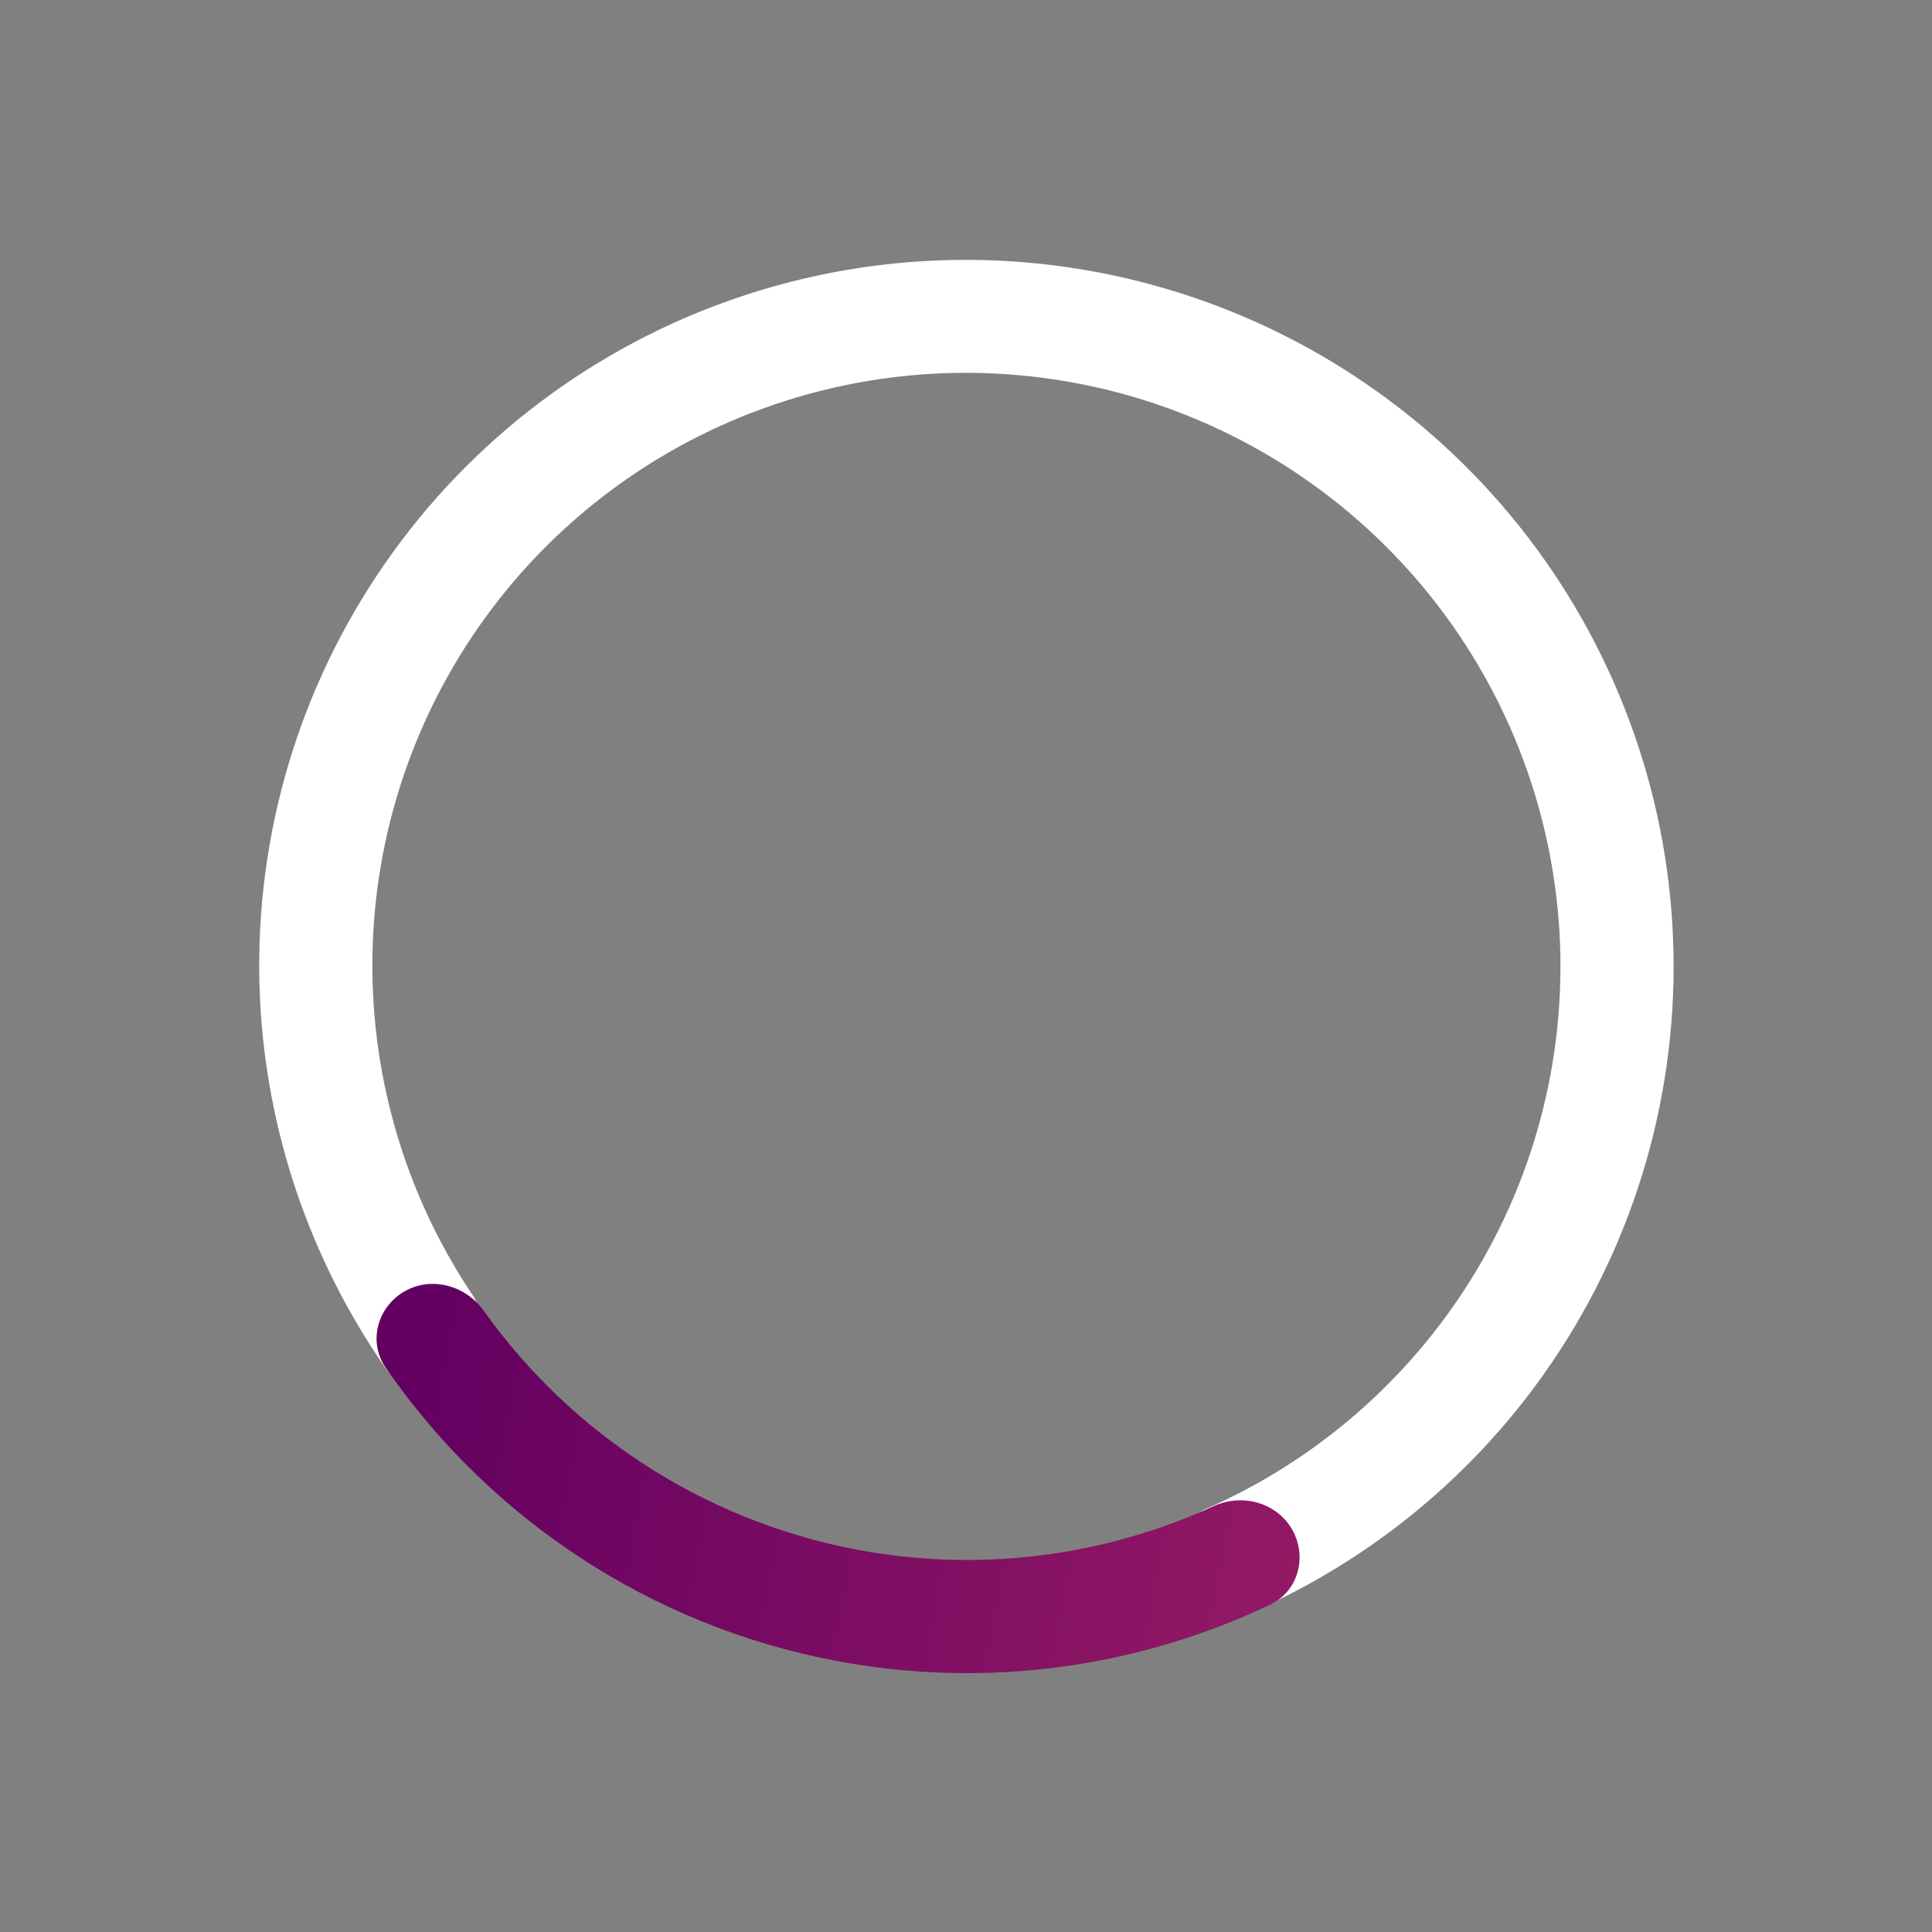
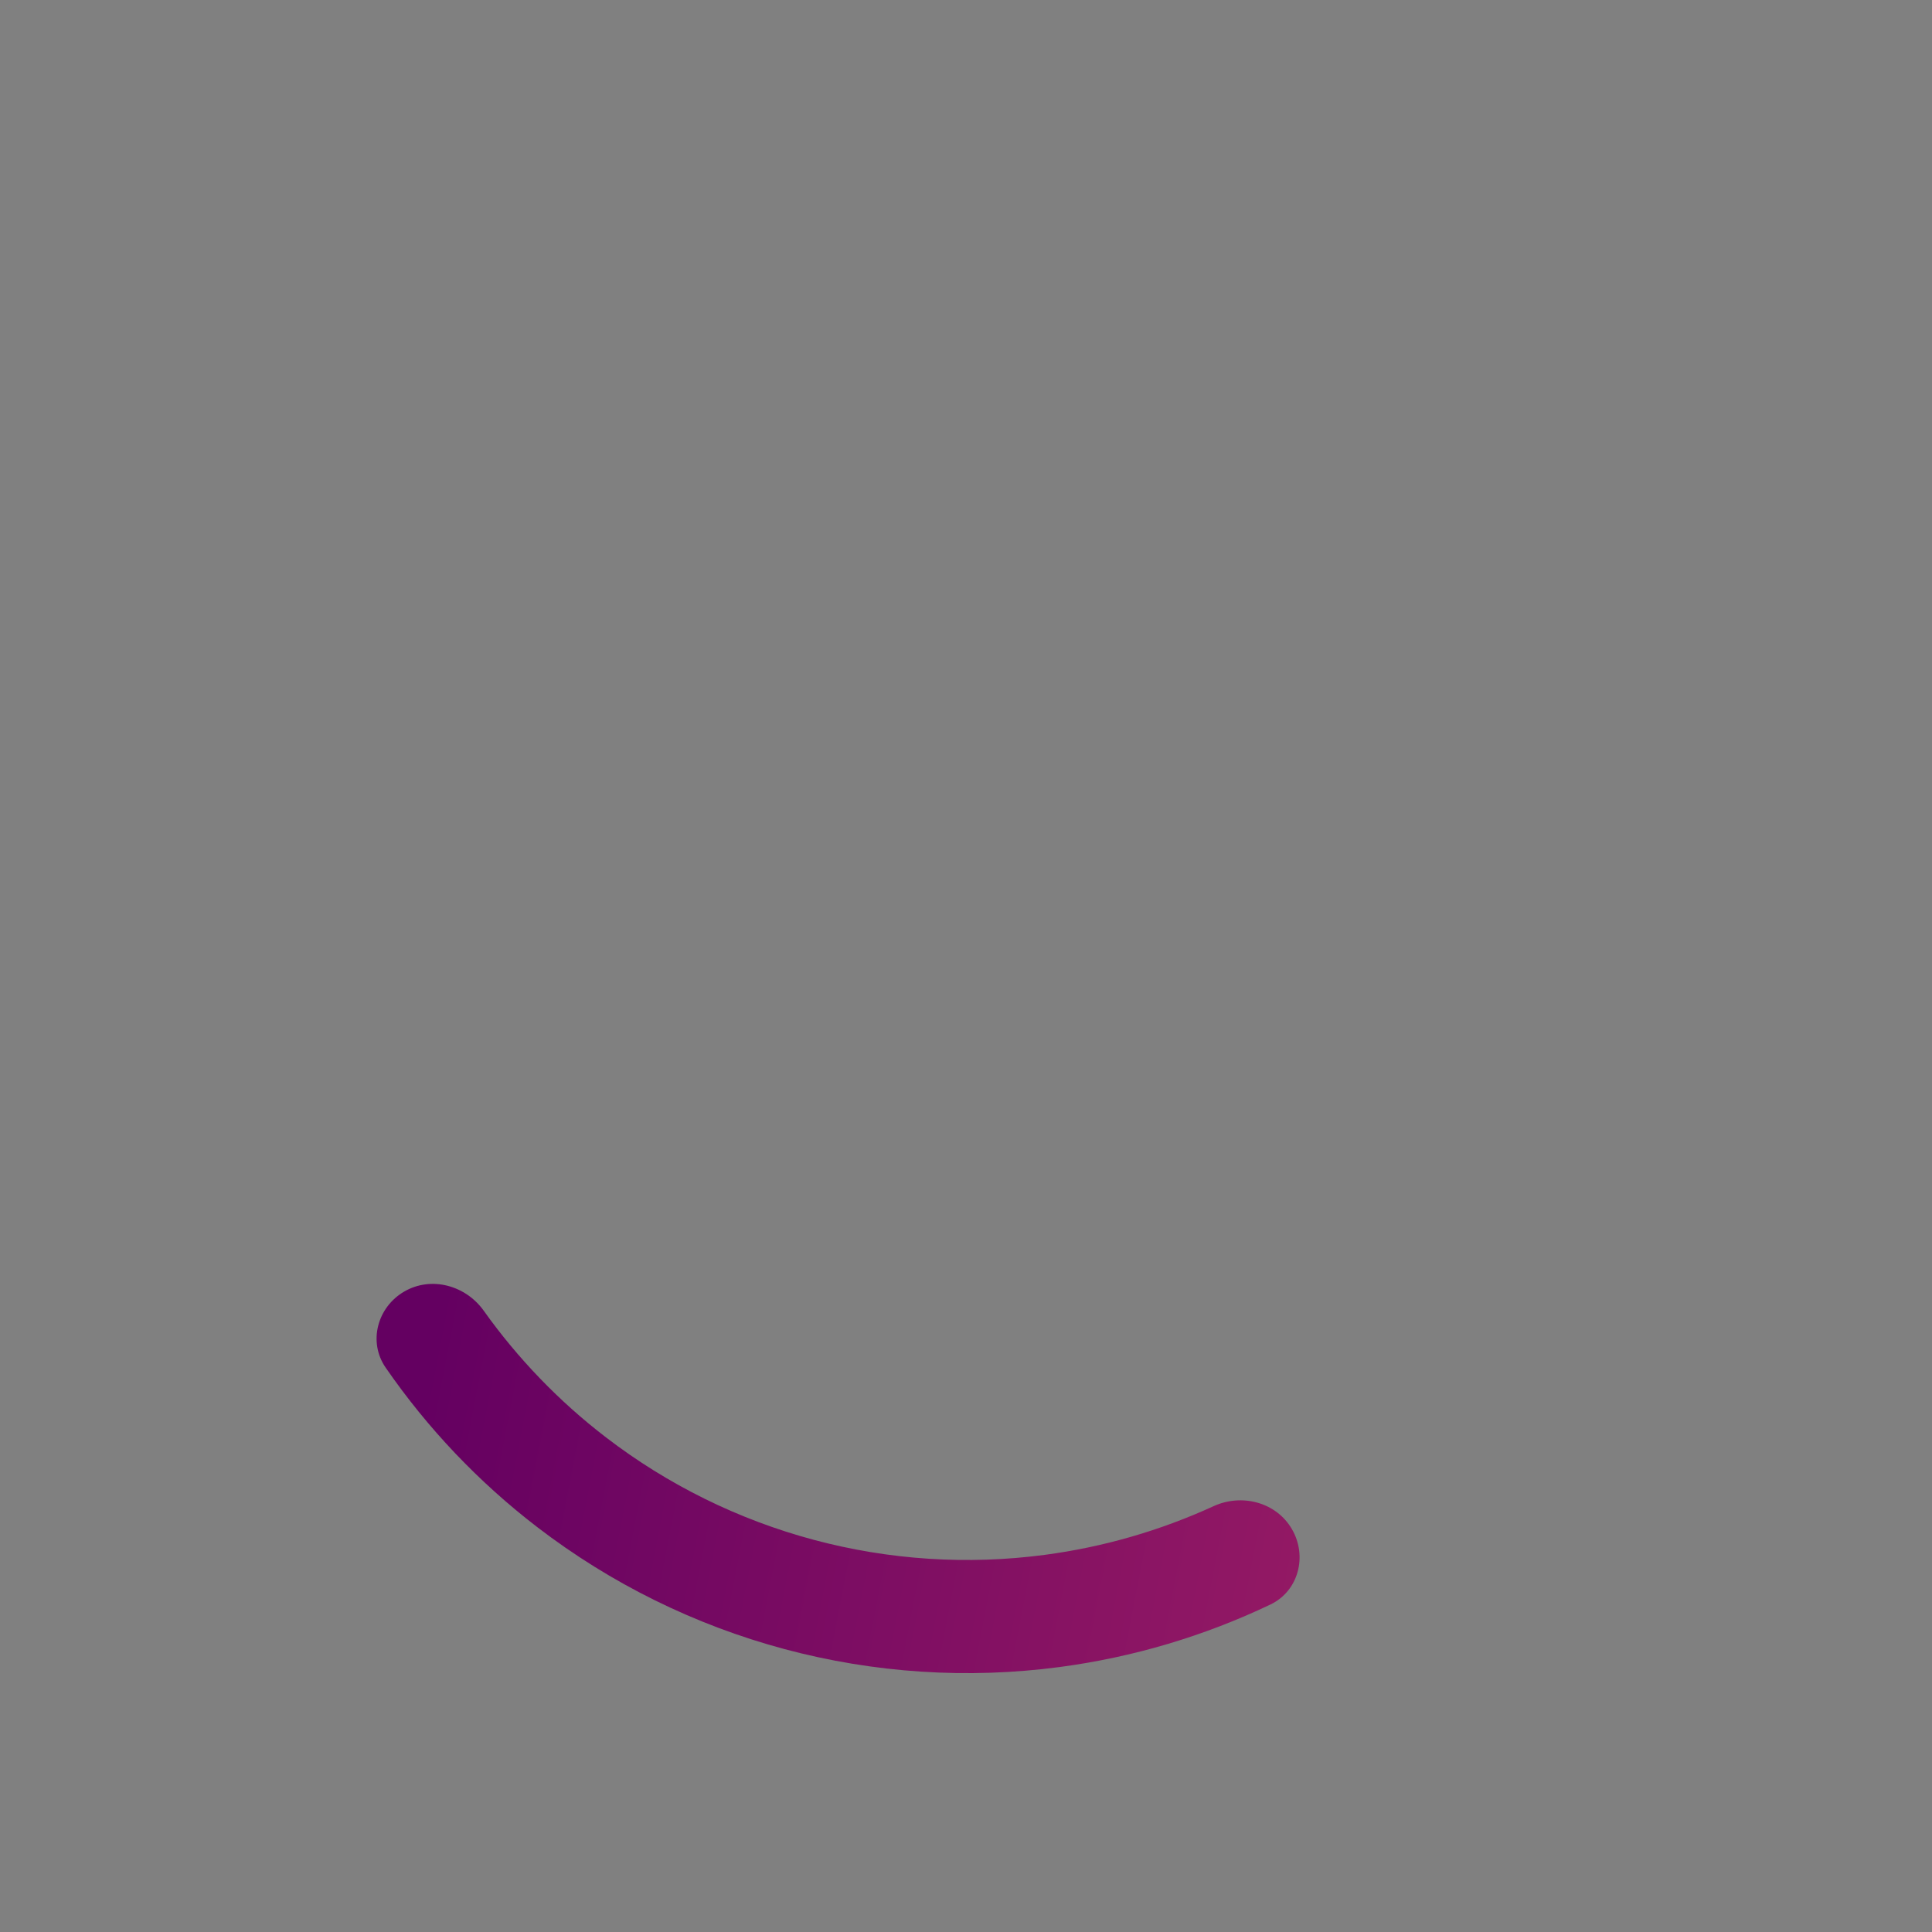
<svg xmlns="http://www.w3.org/2000/svg" width="457" height="457" viewBox="0 0 457 457" fill="none">
  <rect x="0" y="0" width="457" height="457" fill="#808080" stroke="none" />
  <g clip-path="url(#clip0)">
-     <path d="M277.172 374.331C279.505 381.335 287.108 385.18 293.912 382.305C322.475 370.237 347.196 350.431 365.204 325.009C385.795 295.941 396.533 261.053 395.851 225.441C395.168 189.828 383.099 155.355 361.408 127.057C339.717 98.759 309.539 78.117 275.281 68.145C241.023 58.174 204.479 59.396 170.986 71.632C137.493 83.868 108.805 106.478 89.112 136.16C69.418 165.842 59.75 201.041 61.52 236.618C63.068 267.732 73.294 297.71 90.916 323.221C95.114 329.298 103.593 330.134 109.321 325.476C115.049 320.818 115.847 312.433 111.742 306.293C97.677 285.253 89.517 260.736 88.253 235.316C86.766 205.432 94.887 175.865 111.43 150.932C127.972 125.999 152.07 107.007 180.204 96.729C208.338 86.45 239.035 85.424 267.812 93.8C296.588 102.176 321.938 119.515 340.159 143.285C358.379 167.056 368.516 196.013 369.09 225.928C369.664 255.842 360.644 285.148 343.347 309.565C328.634 330.335 308.589 346.642 285.427 356.846C278.667 359.824 274.839 367.327 277.172 374.331Z" fill="white" />
    <g>
      <path d="M95.634 305.496C89.248 309.195 87.026 317.417 91.223 323.5C101.129 337.857 113.231 350.6 127.107 361.246C144.526 374.612 164.399 384.412 185.593 390.088C206.786 395.764 228.885 397.204 250.626 394.327C267.945 392.035 284.768 387.039 300.488 379.545C307.149 376.369 309.308 368.131 305.609 361.732C301.911 355.332 293.758 353.207 287.049 356.28C274.403 362.074 260.941 365.961 247.102 367.792C228.839 370.209 210.276 368.999 192.474 364.232C174.671 359.464 157.977 351.231 143.345 340.005C132.257 331.497 122.518 321.396 114.432 310.05C110.144 304.032 102.019 301.798 95.634 305.496Z" fill="url(#paint0_linear)" />
    </g>
  </g>
  <defs>
    <linearGradient id="paint0_linear" x1="-3.059" y1="296.066" x2="646.734" y2="421.59" gradientUnits="userSpaceOnUse">
      <stop offset="0.162" stop-color="#640061" />
      <stop offset="1" stop-color="#DE4169" />
    </linearGradient>
    <clipPath id="clip0">
      <rect width="457" height="457" fill="white" />
    </clipPath>
  </defs>
</svg>